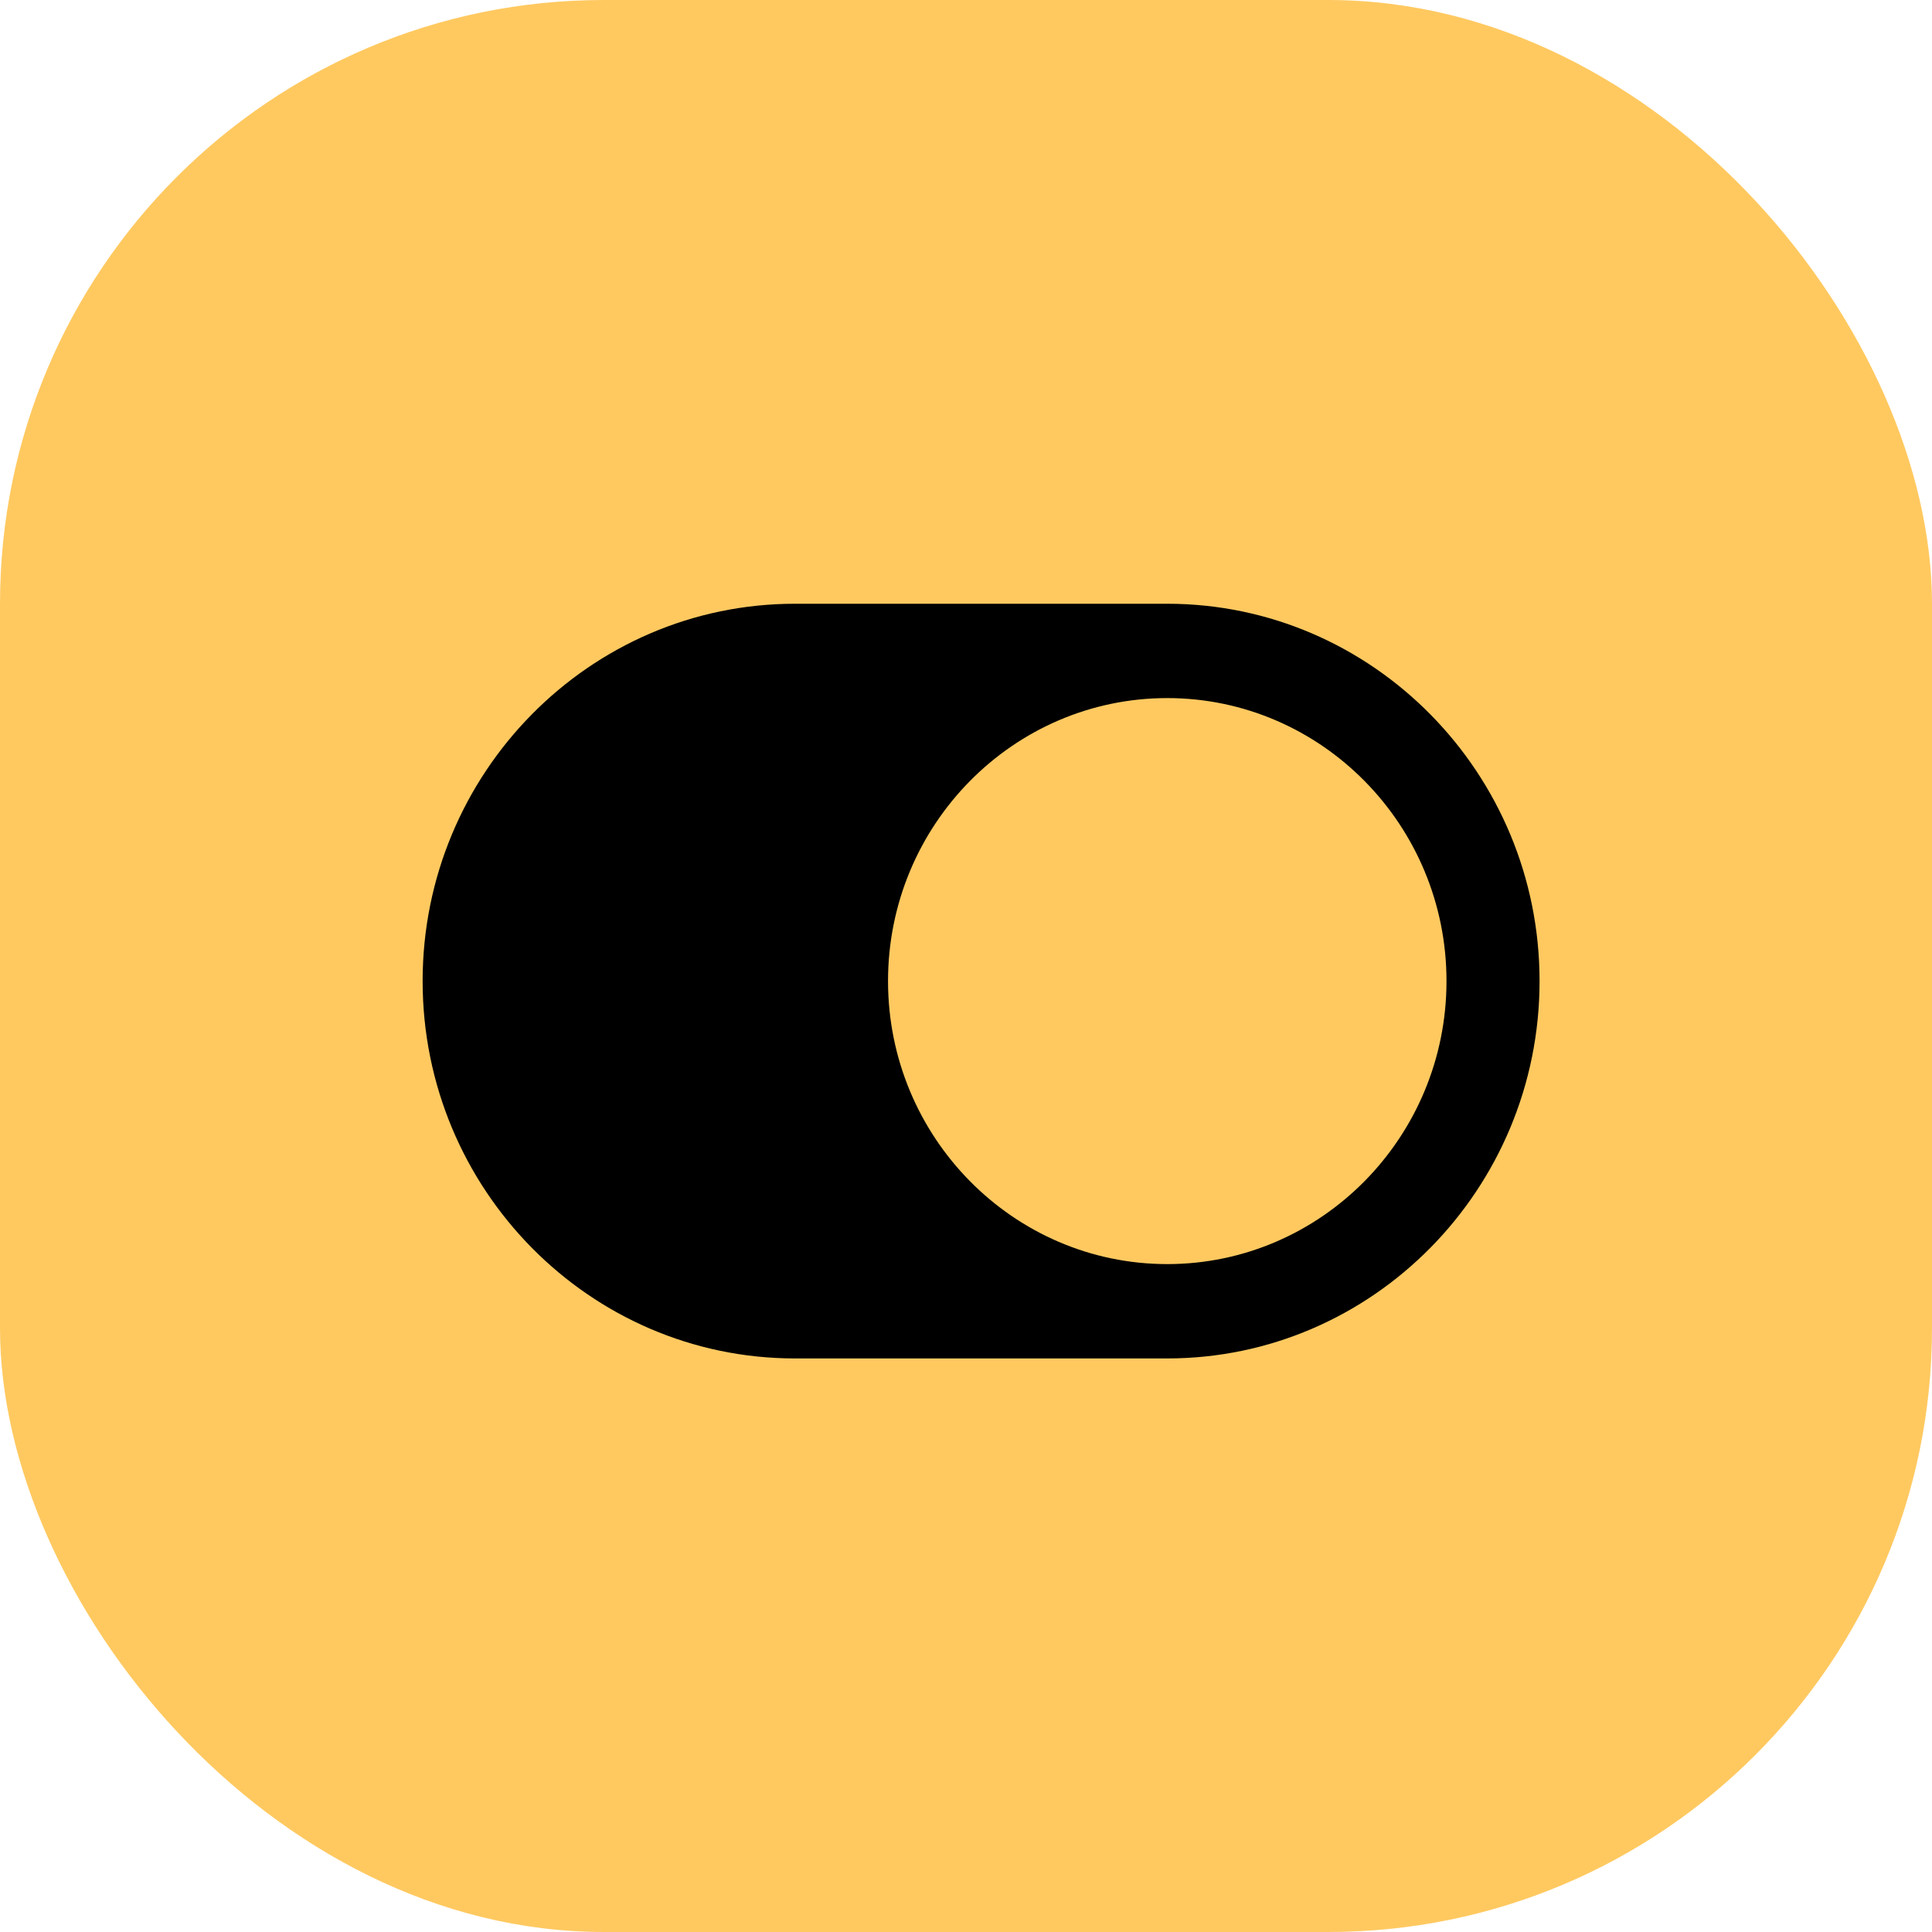
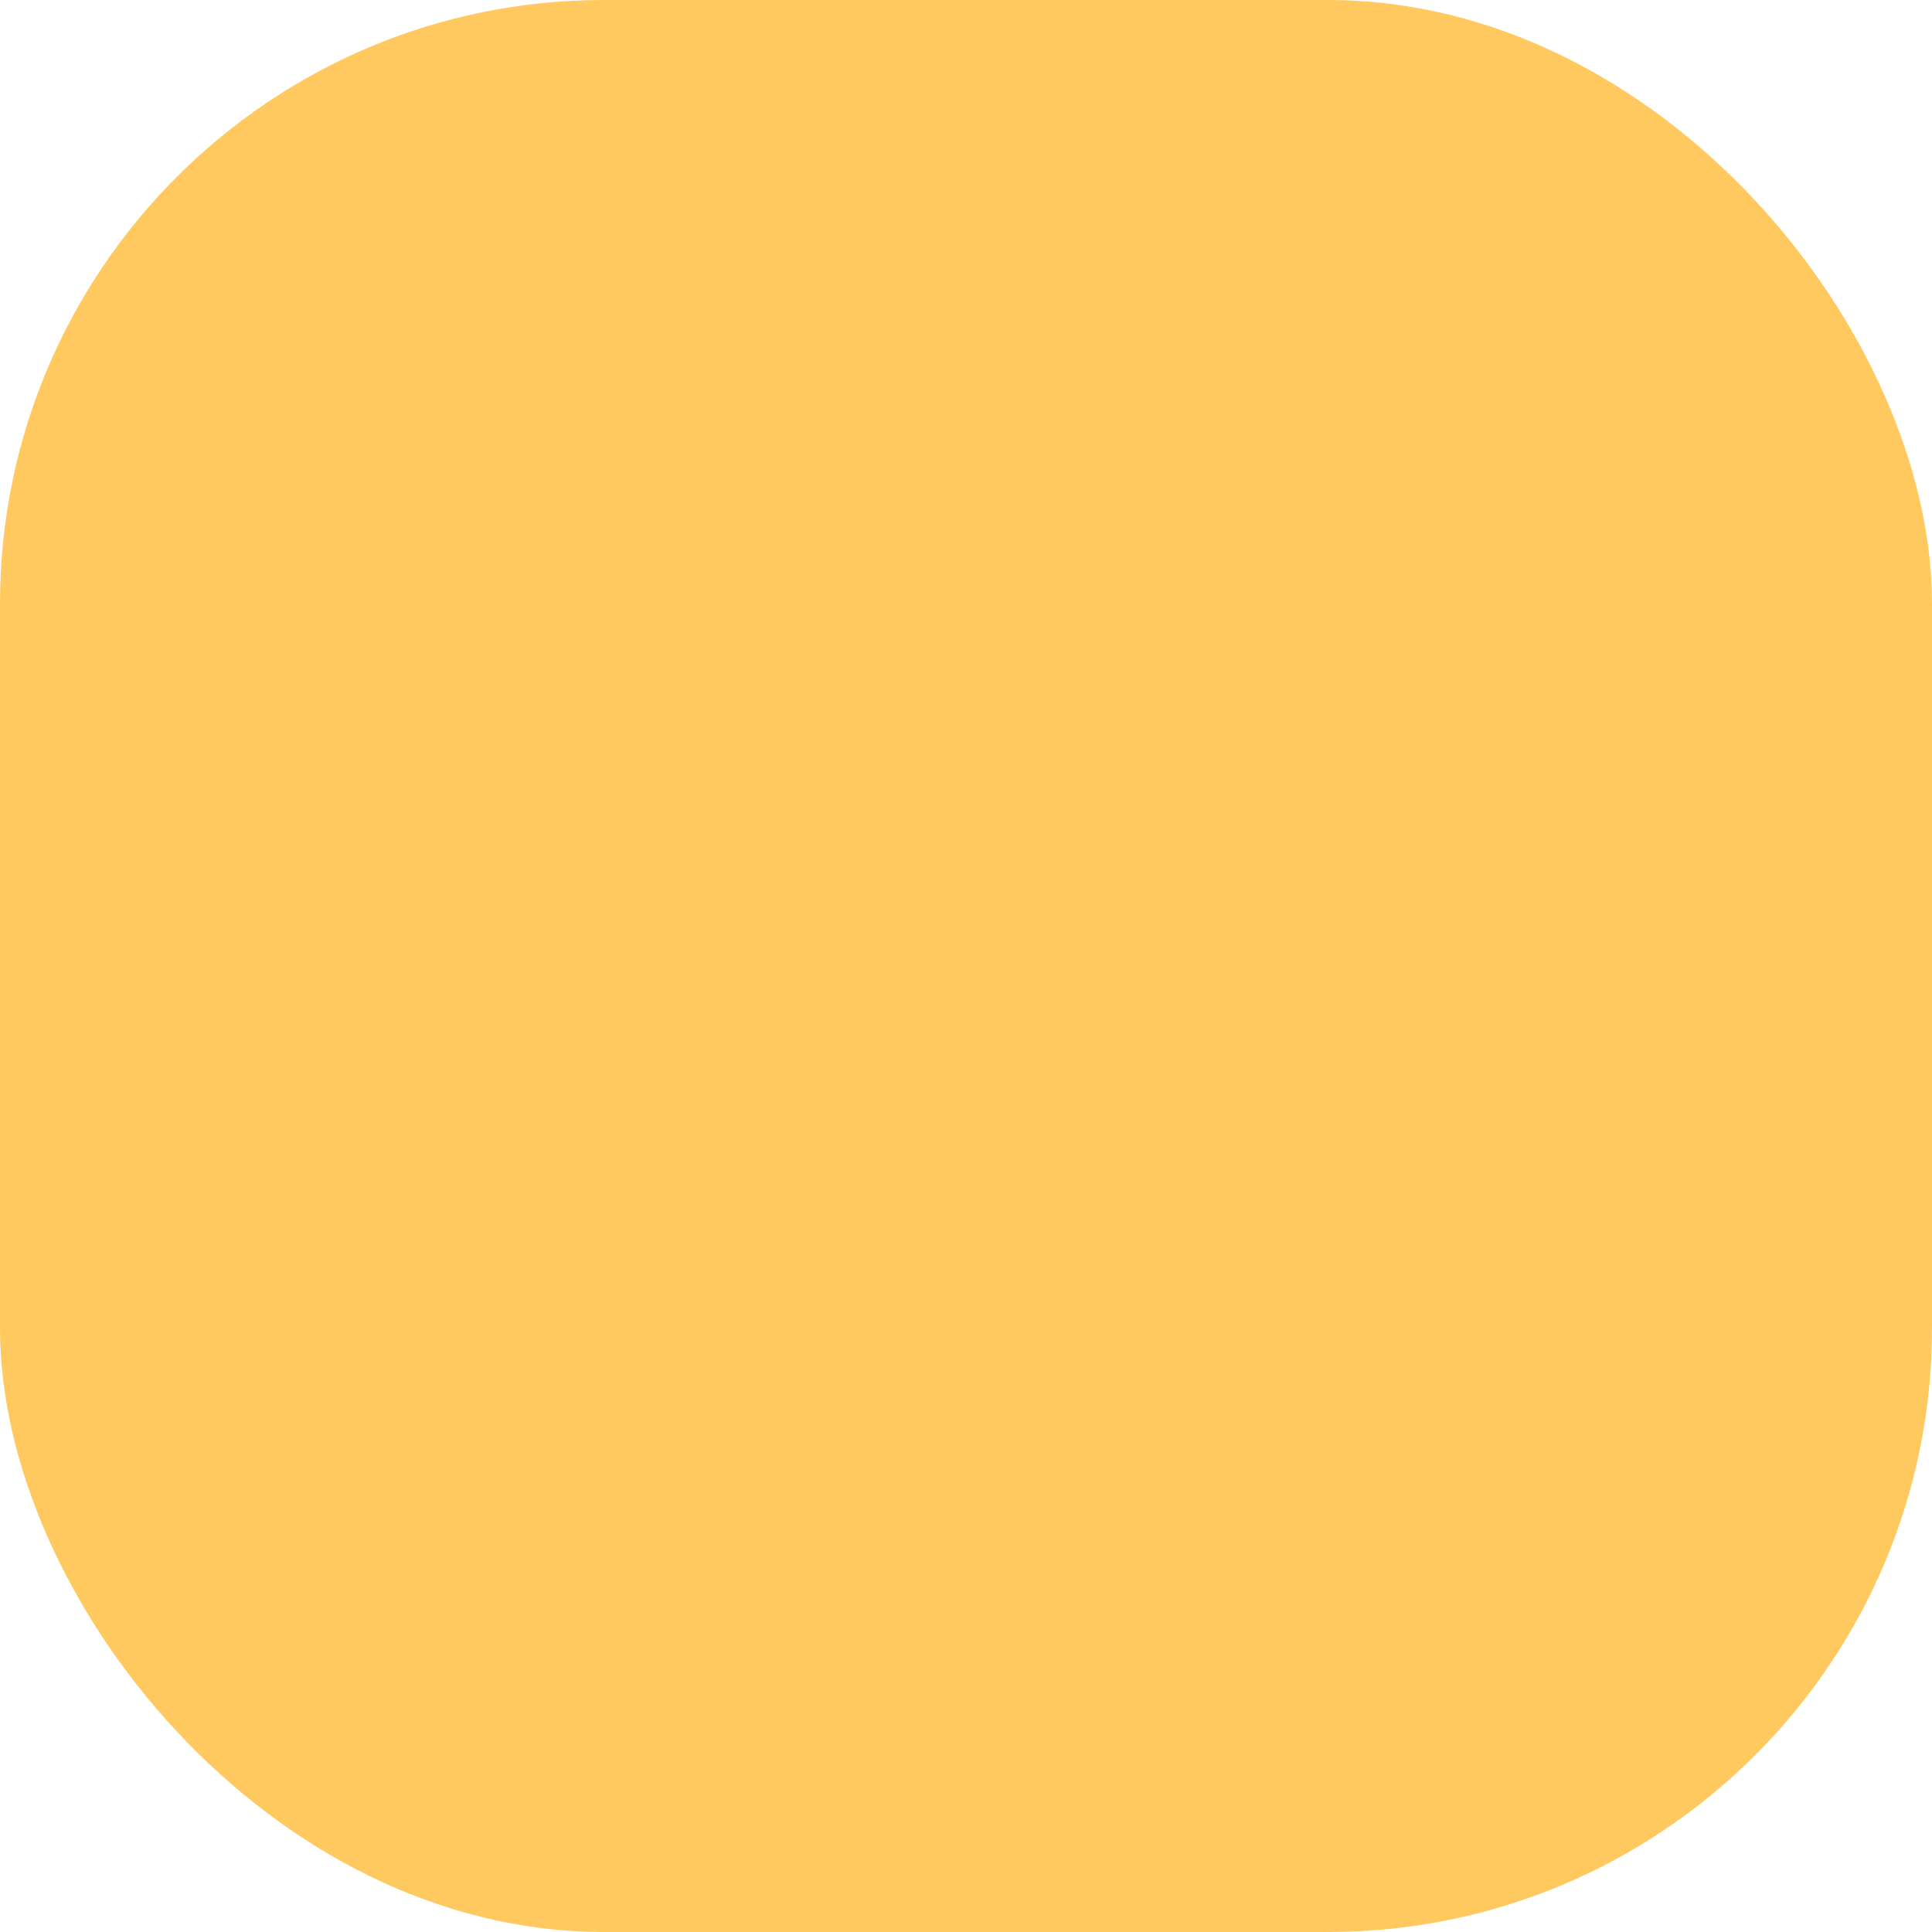
<svg xmlns="http://www.w3.org/2000/svg" width="64" height="64" viewBox="0 0 64 64" fill="none">
  <rect width="64" height="64" rx="20" fill="#FFC960" />
-   <path d="M38.667 20H26.333C19.533 20 14 25.608 14 32.5C14 39.392 19.533 45 26.333 45H38.667C45.467 45 51 39.392 51 32.5C51 25.608 45.467 20 38.667 20ZM38.667 41.875C33.566 41.875 29.417 37.67 29.417 32.5C29.417 27.33 33.566 23.125 38.667 23.125C43.767 23.125 47.917 27.33 47.917 32.5C47.917 37.67 43.767 41.875 38.667 41.875Z" fill="black" />
</svg>